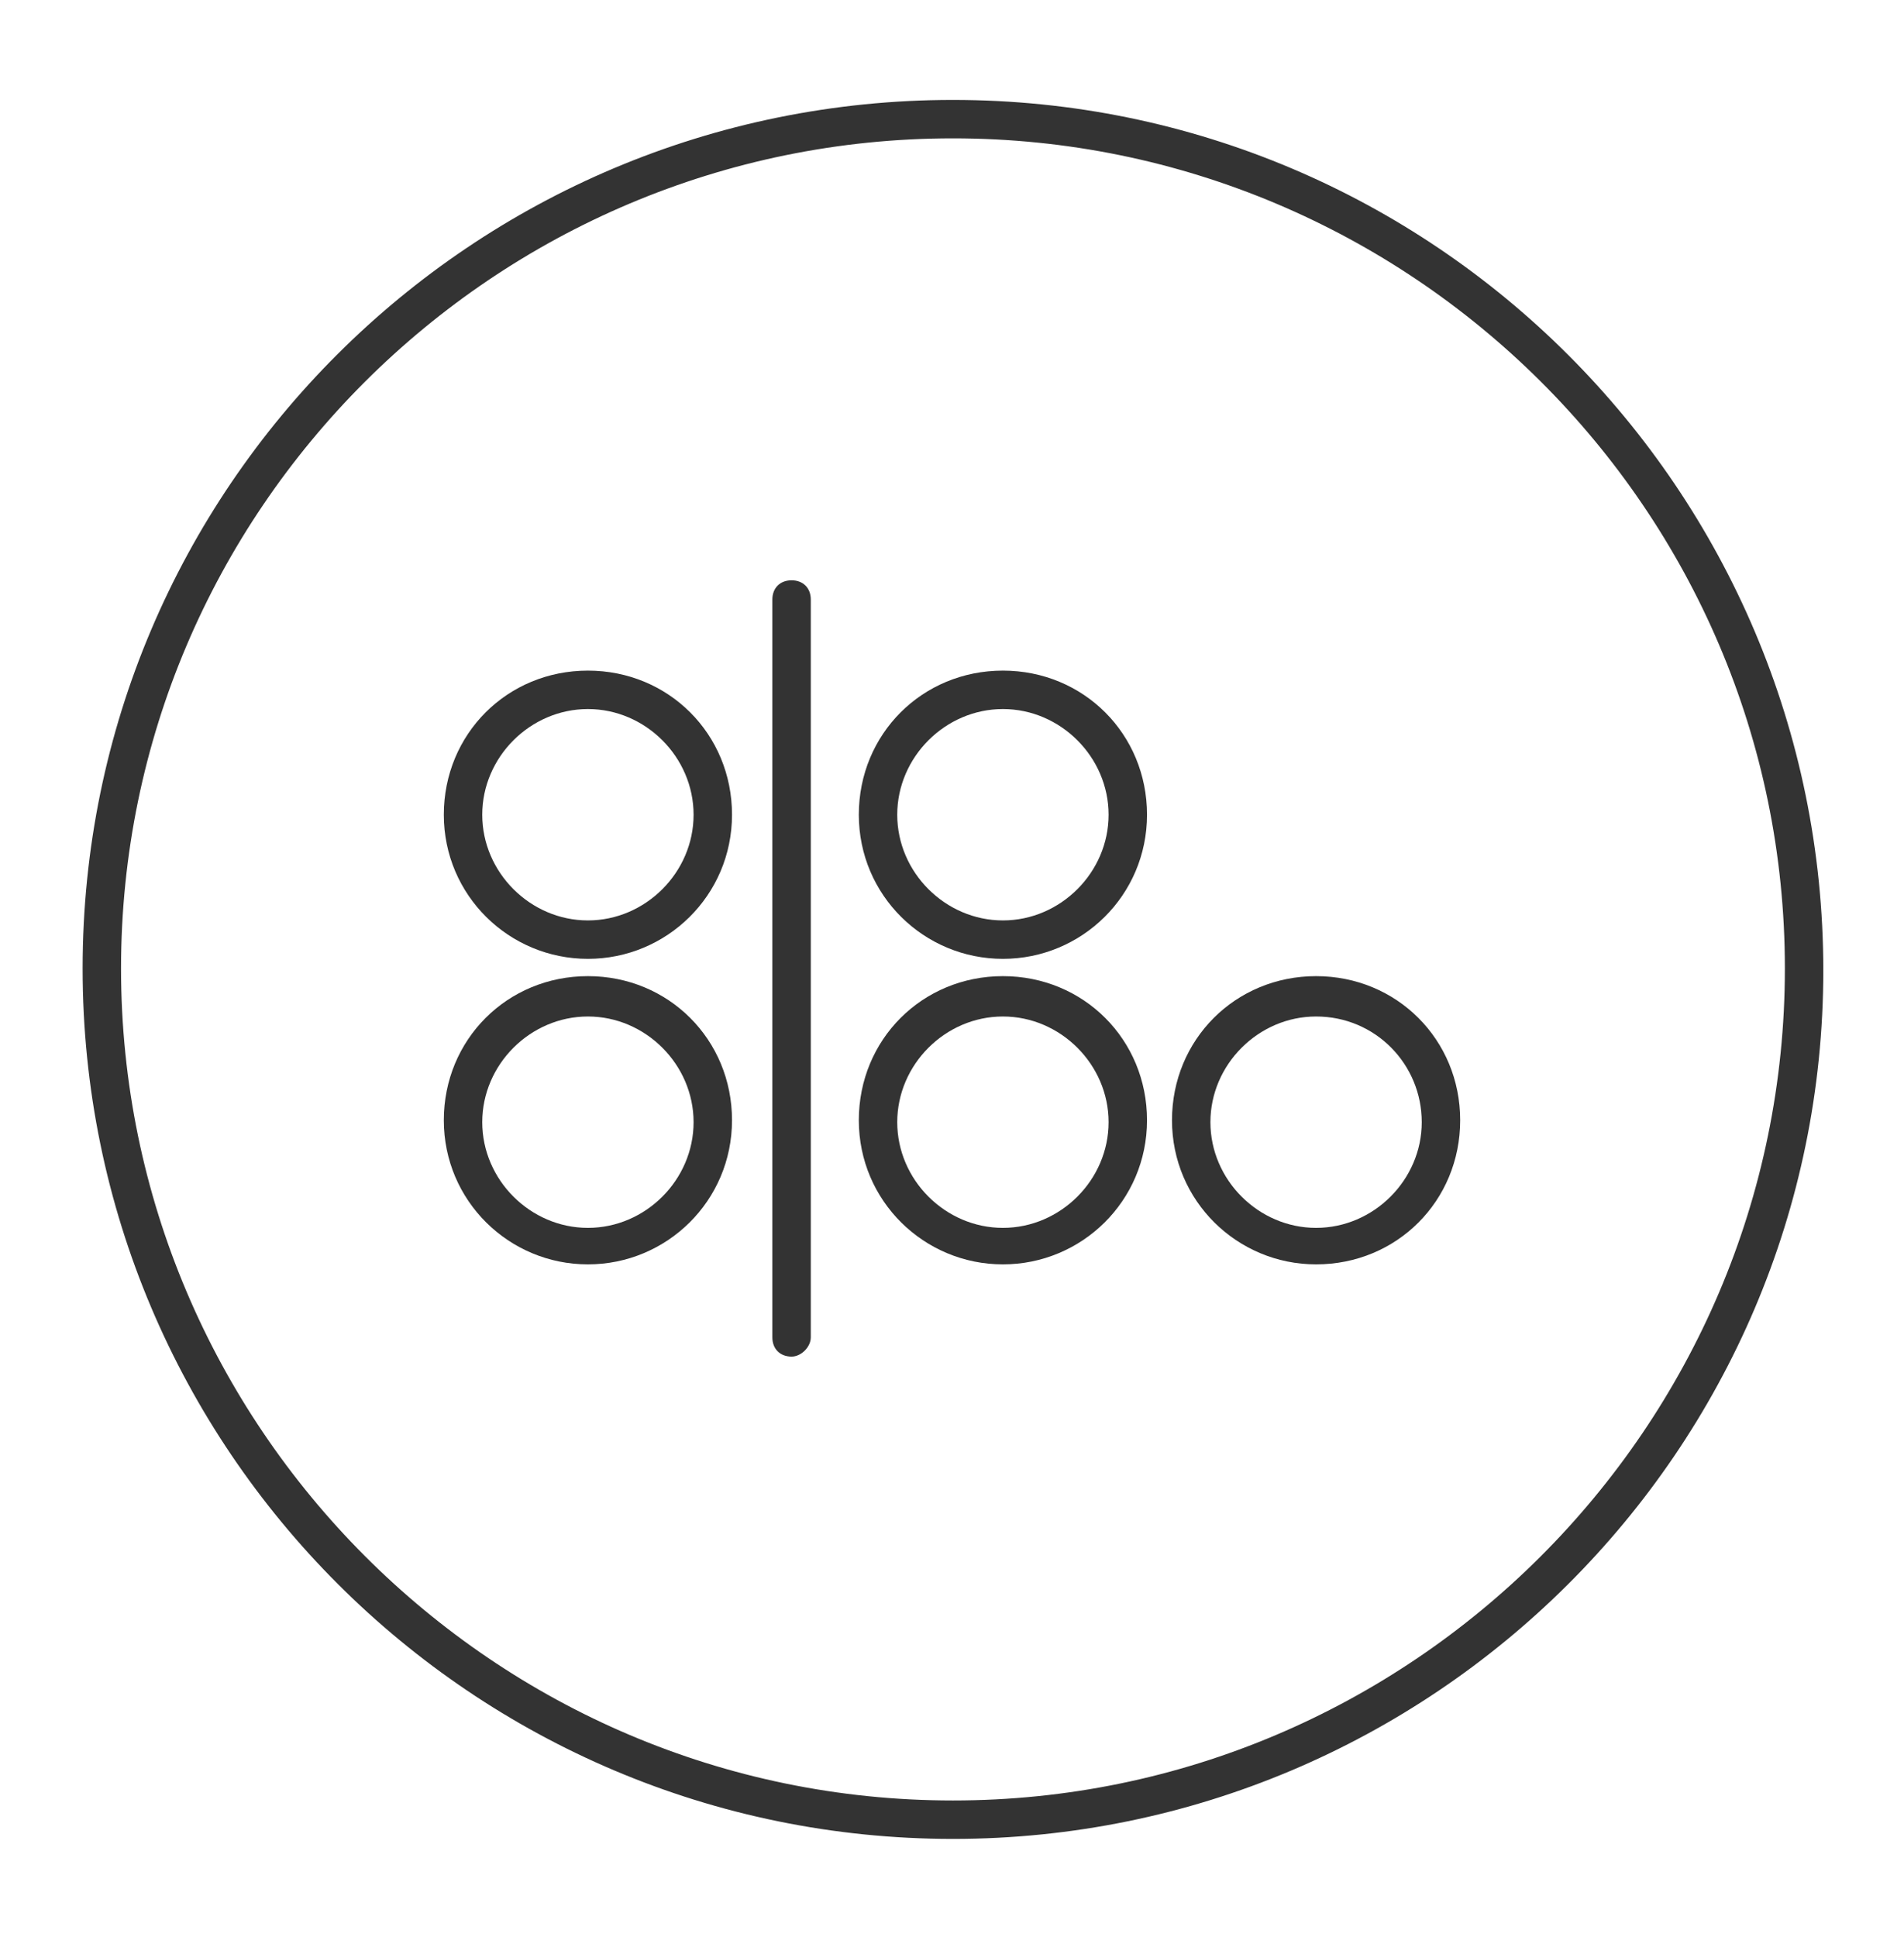
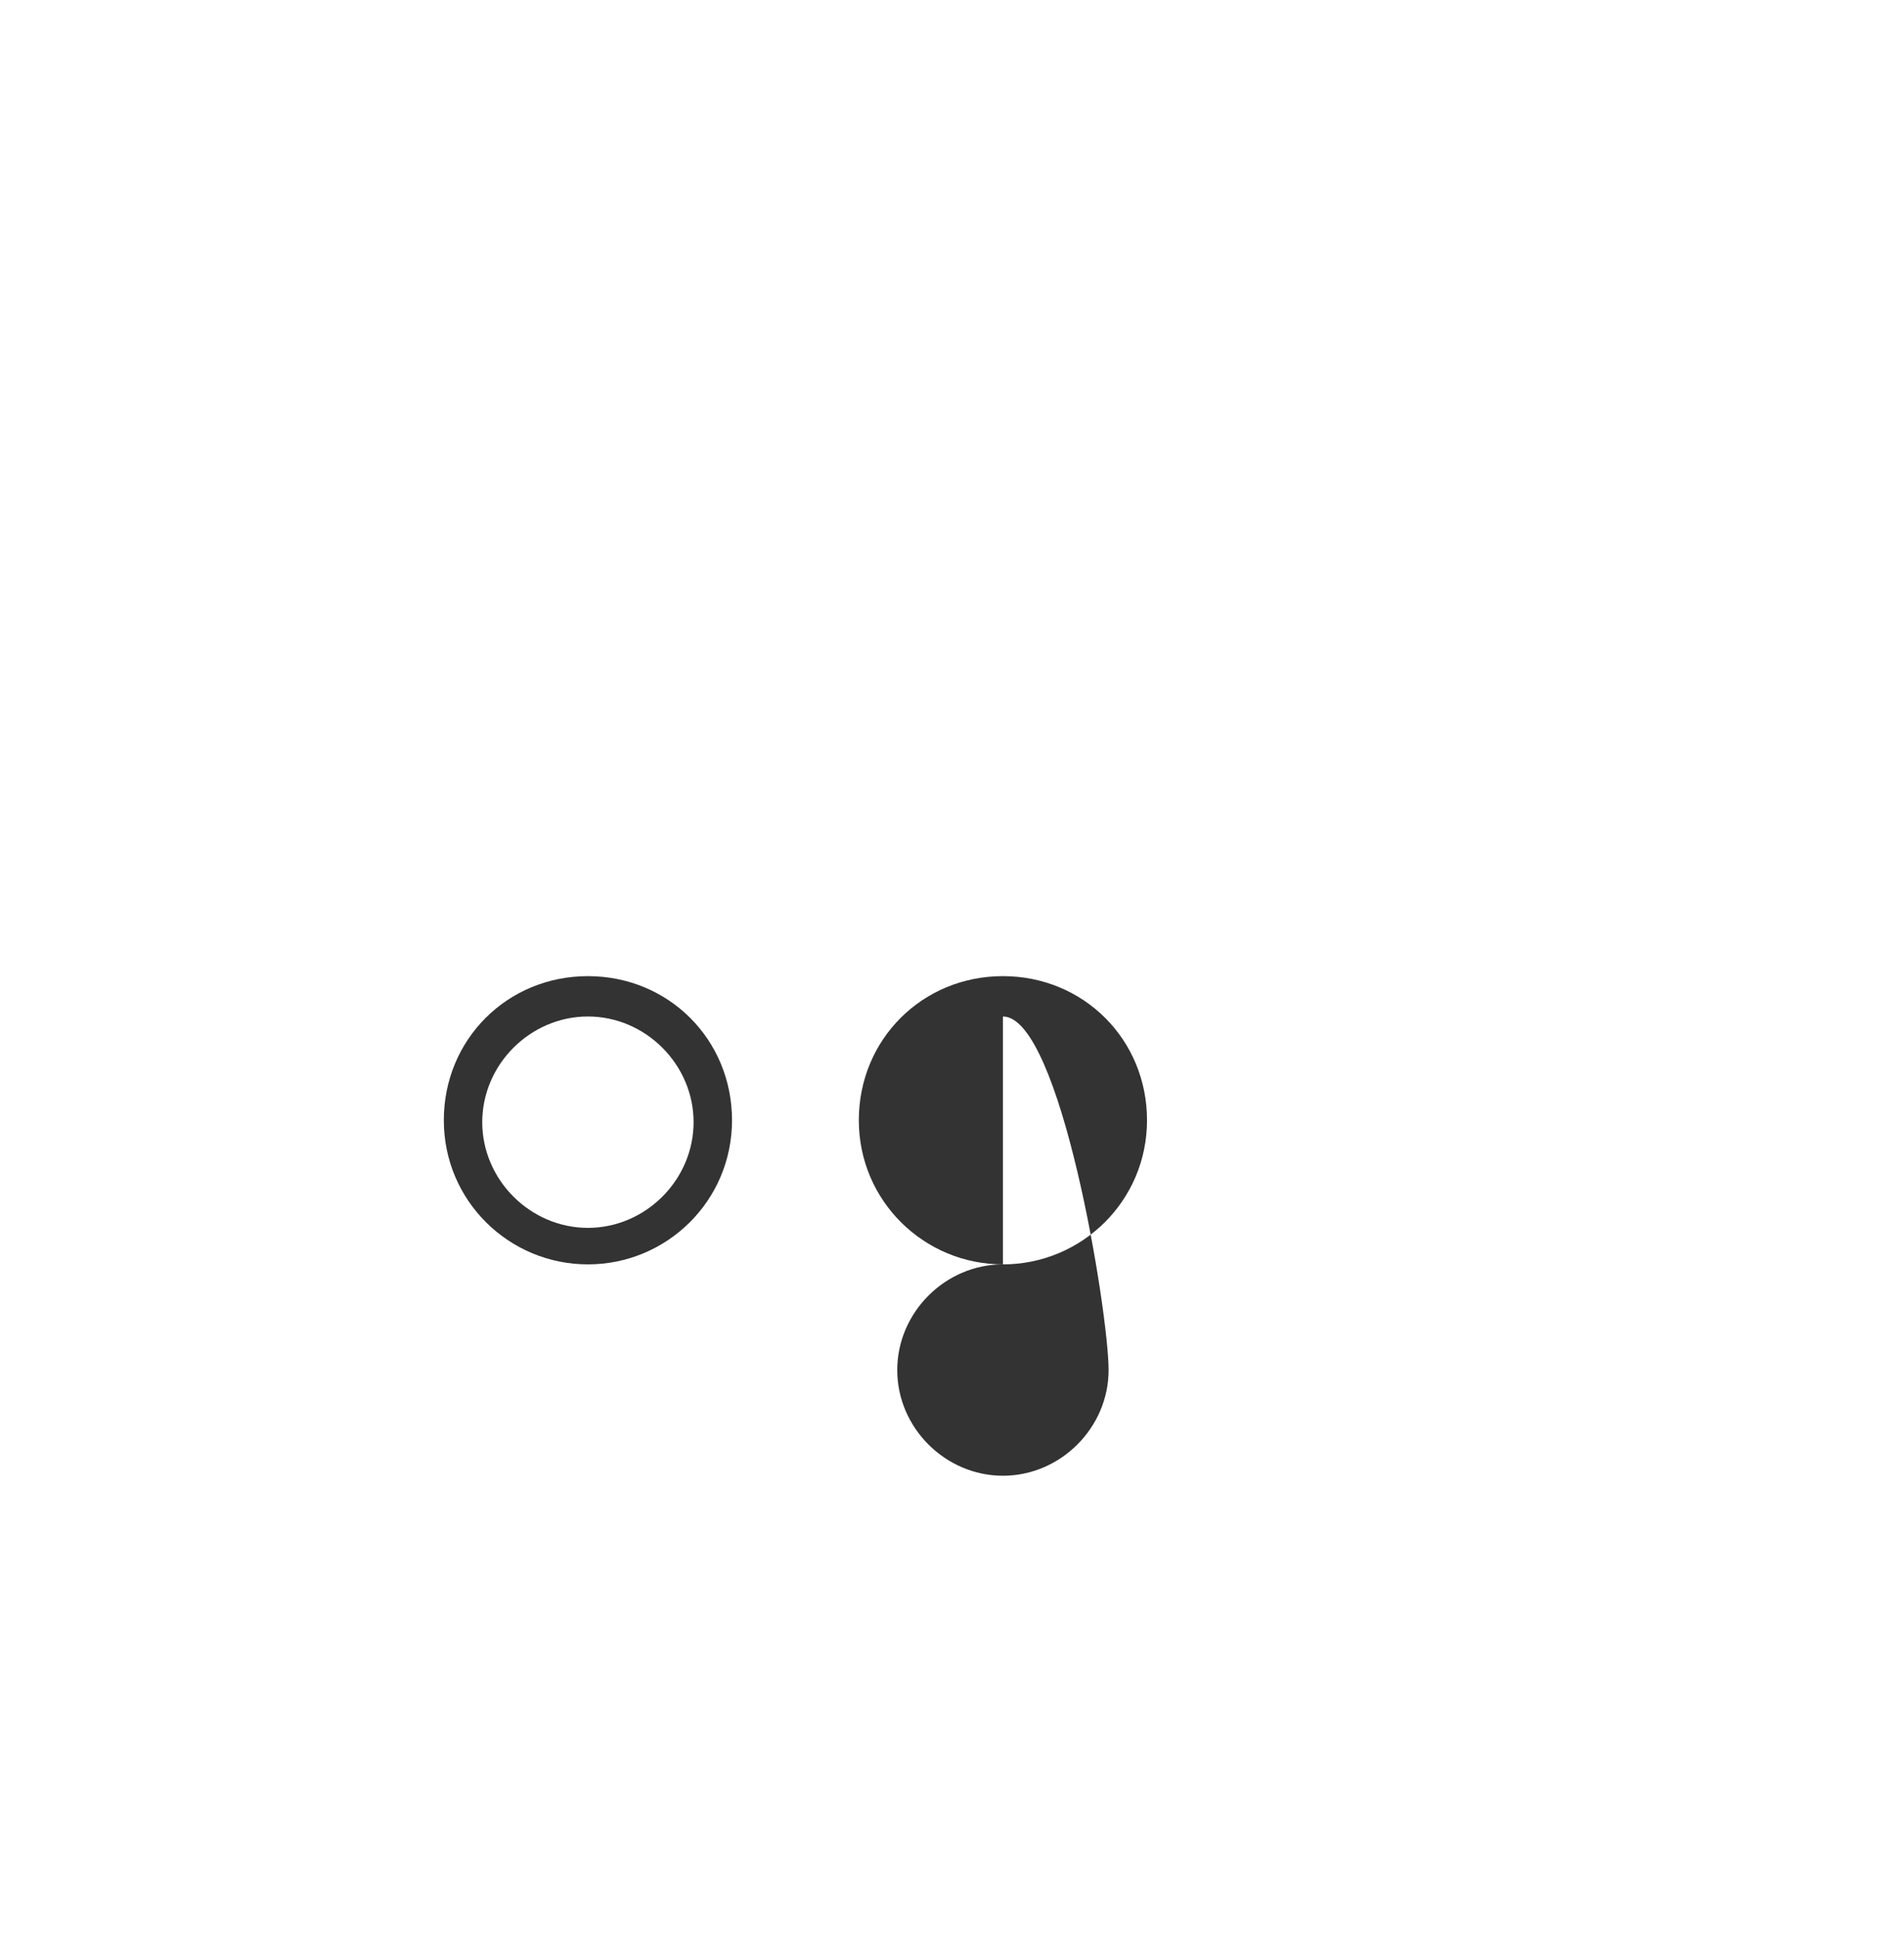
<svg xmlns="http://www.w3.org/2000/svg" version="1.1" id="Layer_1" x="0px" y="0px" viewBox="0 0 99.1 100.8" style="enable-background:new 0 0 99.1 100.8;" xml:space="preserve">
  <style type="text/css">
	.st0{fill:#333333;}
</style>
  <g>
-     <path class="st0" d="M49.6,95.7c-25,0-45.3-20.3-45.3-45.3S24.6,5.2,49.6,5.2c25,0,45.3,20.3,45.3,45.3S74.5,95.7,49.6,95.7z    M49.6,7.2C25.7,7.2,6.3,26.6,6.3,50.4s19.4,43.3,43.3,43.3c23.8,0,43.3-19.4,43.3-43.3S73.4,7.2,49.6,7.2z" />
-   </g>
+     </g>
  <g>
    <g>
-       <path class="st0" d="M30.6,49.9c-4.1,0-7.5-3.3-7.5-7.5s3.3-7.5,7.5-7.5s7.5,3.3,7.5,7.5S34.7,49.9,30.6,49.9z M30.6,36.9    c-3,0-5.5,2.5-5.5,5.5s2.5,5.5,5.5,5.5s5.5-2.5,5.5-5.5S33.6,36.9,30.6,36.9z" />
-     </g>
+       </g>
    <g>
      <path class="st0" d="M30.6,65.8c-4.1,0-7.5-3.3-7.5-7.5s3.3-7.5,7.5-7.5s7.5,3.3,7.5,7.5S34.7,65.8,30.6,65.8z M30.6,52.9    c-3,0-5.5,2.5-5.5,5.5s2.5,5.5,5.5,5.5s5.5-2.5,5.5-5.5S33.6,52.9,30.6,52.9z" />
    </g>
    <g>
-       <path class="st0" d="M52.2,49.9c-4.1,0-7.5-3.3-7.5-7.5s3.3-7.5,7.5-7.5s7.5,3.3,7.5,7.5S56.3,49.9,52.2,49.9z M52.2,36.9    c-3,0-5.5,2.5-5.5,5.5s2.5,5.5,5.5,5.5c3,0,5.5-2.5,5.5-5.5S55.2,36.9,52.2,36.9z" />
+       </g>
+     <g>
+       <path class="st0" d="M52.2,65.8c-4.1,0-7.5-3.3-7.5-7.5s3.3-7.5,7.5-7.5s7.5,3.3,7.5,7.5S56.3,65.8,52.2,65.8z c-3,0-5.5,2.5-5.5,5.5s2.5,5.5,5.5,5.5c3,0,5.5-2.5,5.5-5.5S55.2,52.9,52.2,52.9z" />
    </g>
    <g>
-       <path class="st0" d="M52.2,65.8c-4.1,0-7.5-3.3-7.5-7.5s3.3-7.5,7.5-7.5s7.5,3.3,7.5,7.5S56.3,65.8,52.2,65.8z M52.2,52.9    c-3,0-5.5,2.5-5.5,5.5s2.5,5.5,5.5,5.5c3,0,5.5-2.5,5.5-5.5S55.2,52.9,52.2,52.9z" />
-     </g>
+       </g>
    <g>
-       <path class="st0" d="M68.5,65.8c-4.1,0-7.5-3.3-7.5-7.5s3.3-7.5,7.5-7.5s7.5,3.3,7.5,7.5S72.7,65.8,68.5,65.8z M68.5,52.9    c-3,0-5.5,2.5-5.5,5.5s2.5,5.5,5.5,5.5s5.5-2.5,5.5-5.5S71.6,52.9,68.5,52.9z" />
-     </g>
-     <g>
-       <path class="st0" d="M41.2,70.6c-0.6,0-1-0.4-1-1V31.2c0-0.6,0.4-1,1-1s1,0.4,1,1v38.4C42.2,70.1,41.7,70.6,41.2,70.6z" />
-     </g>
+       </g>
  </g>
</svg>